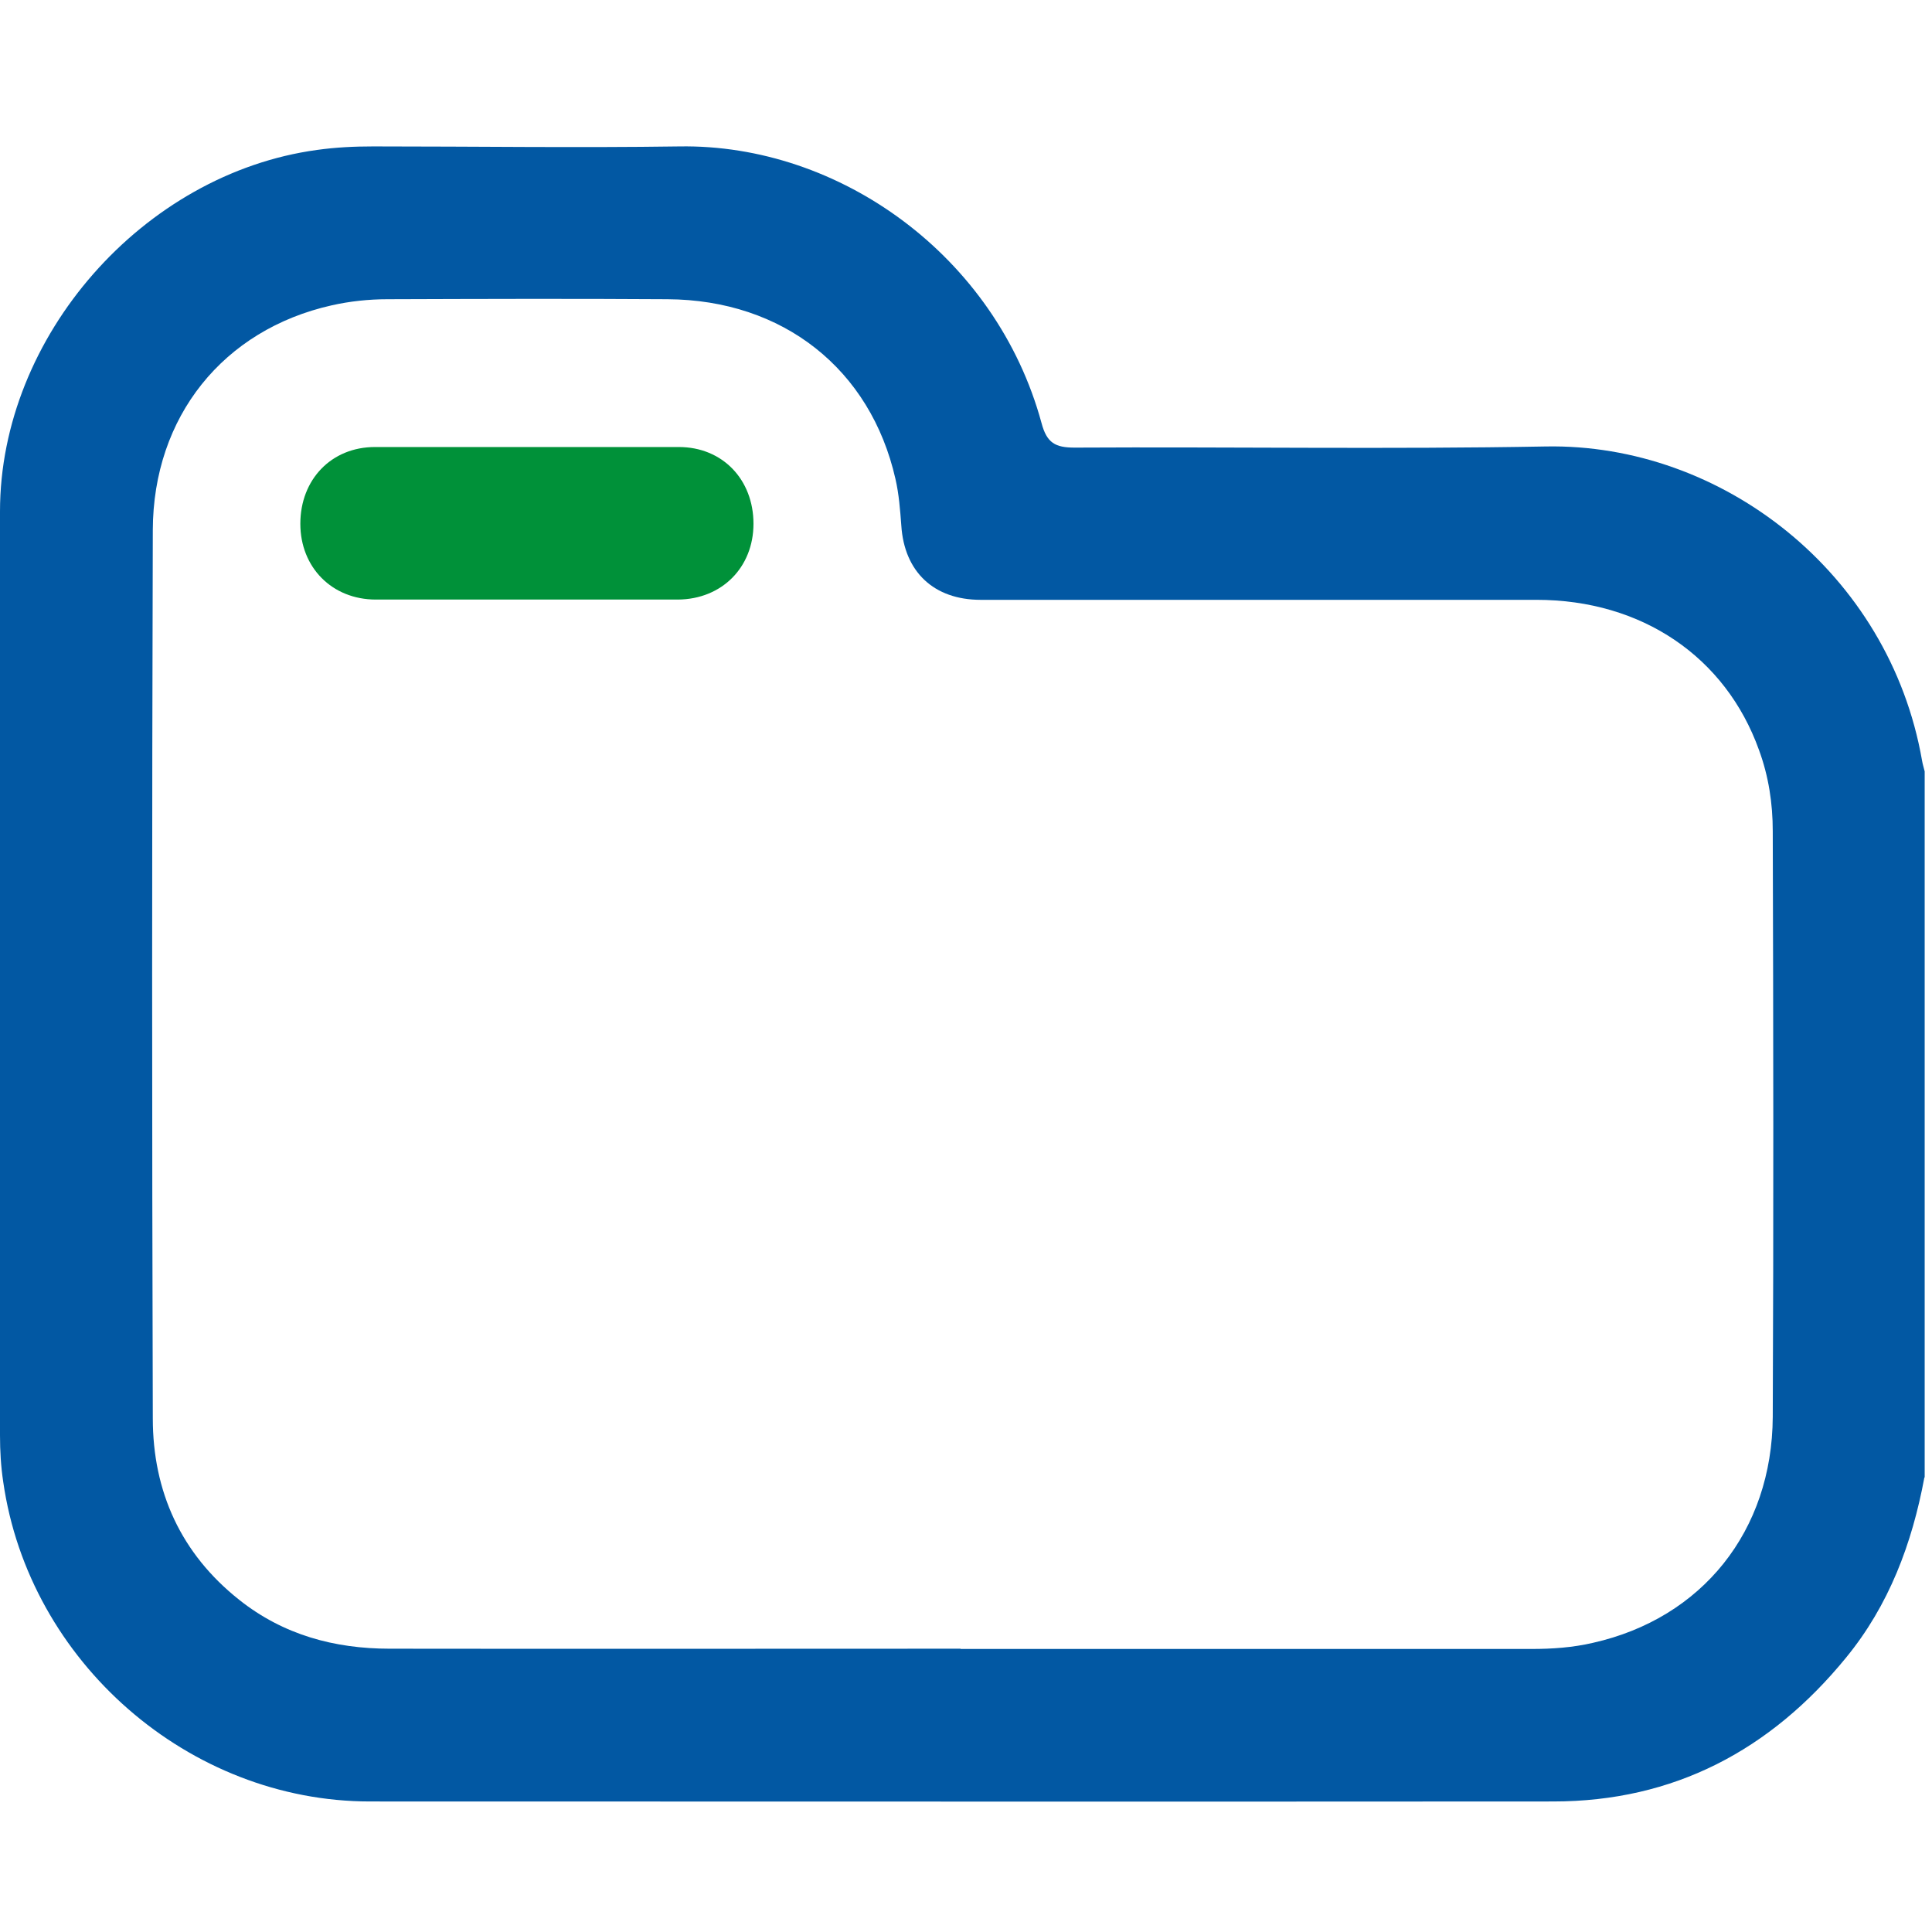
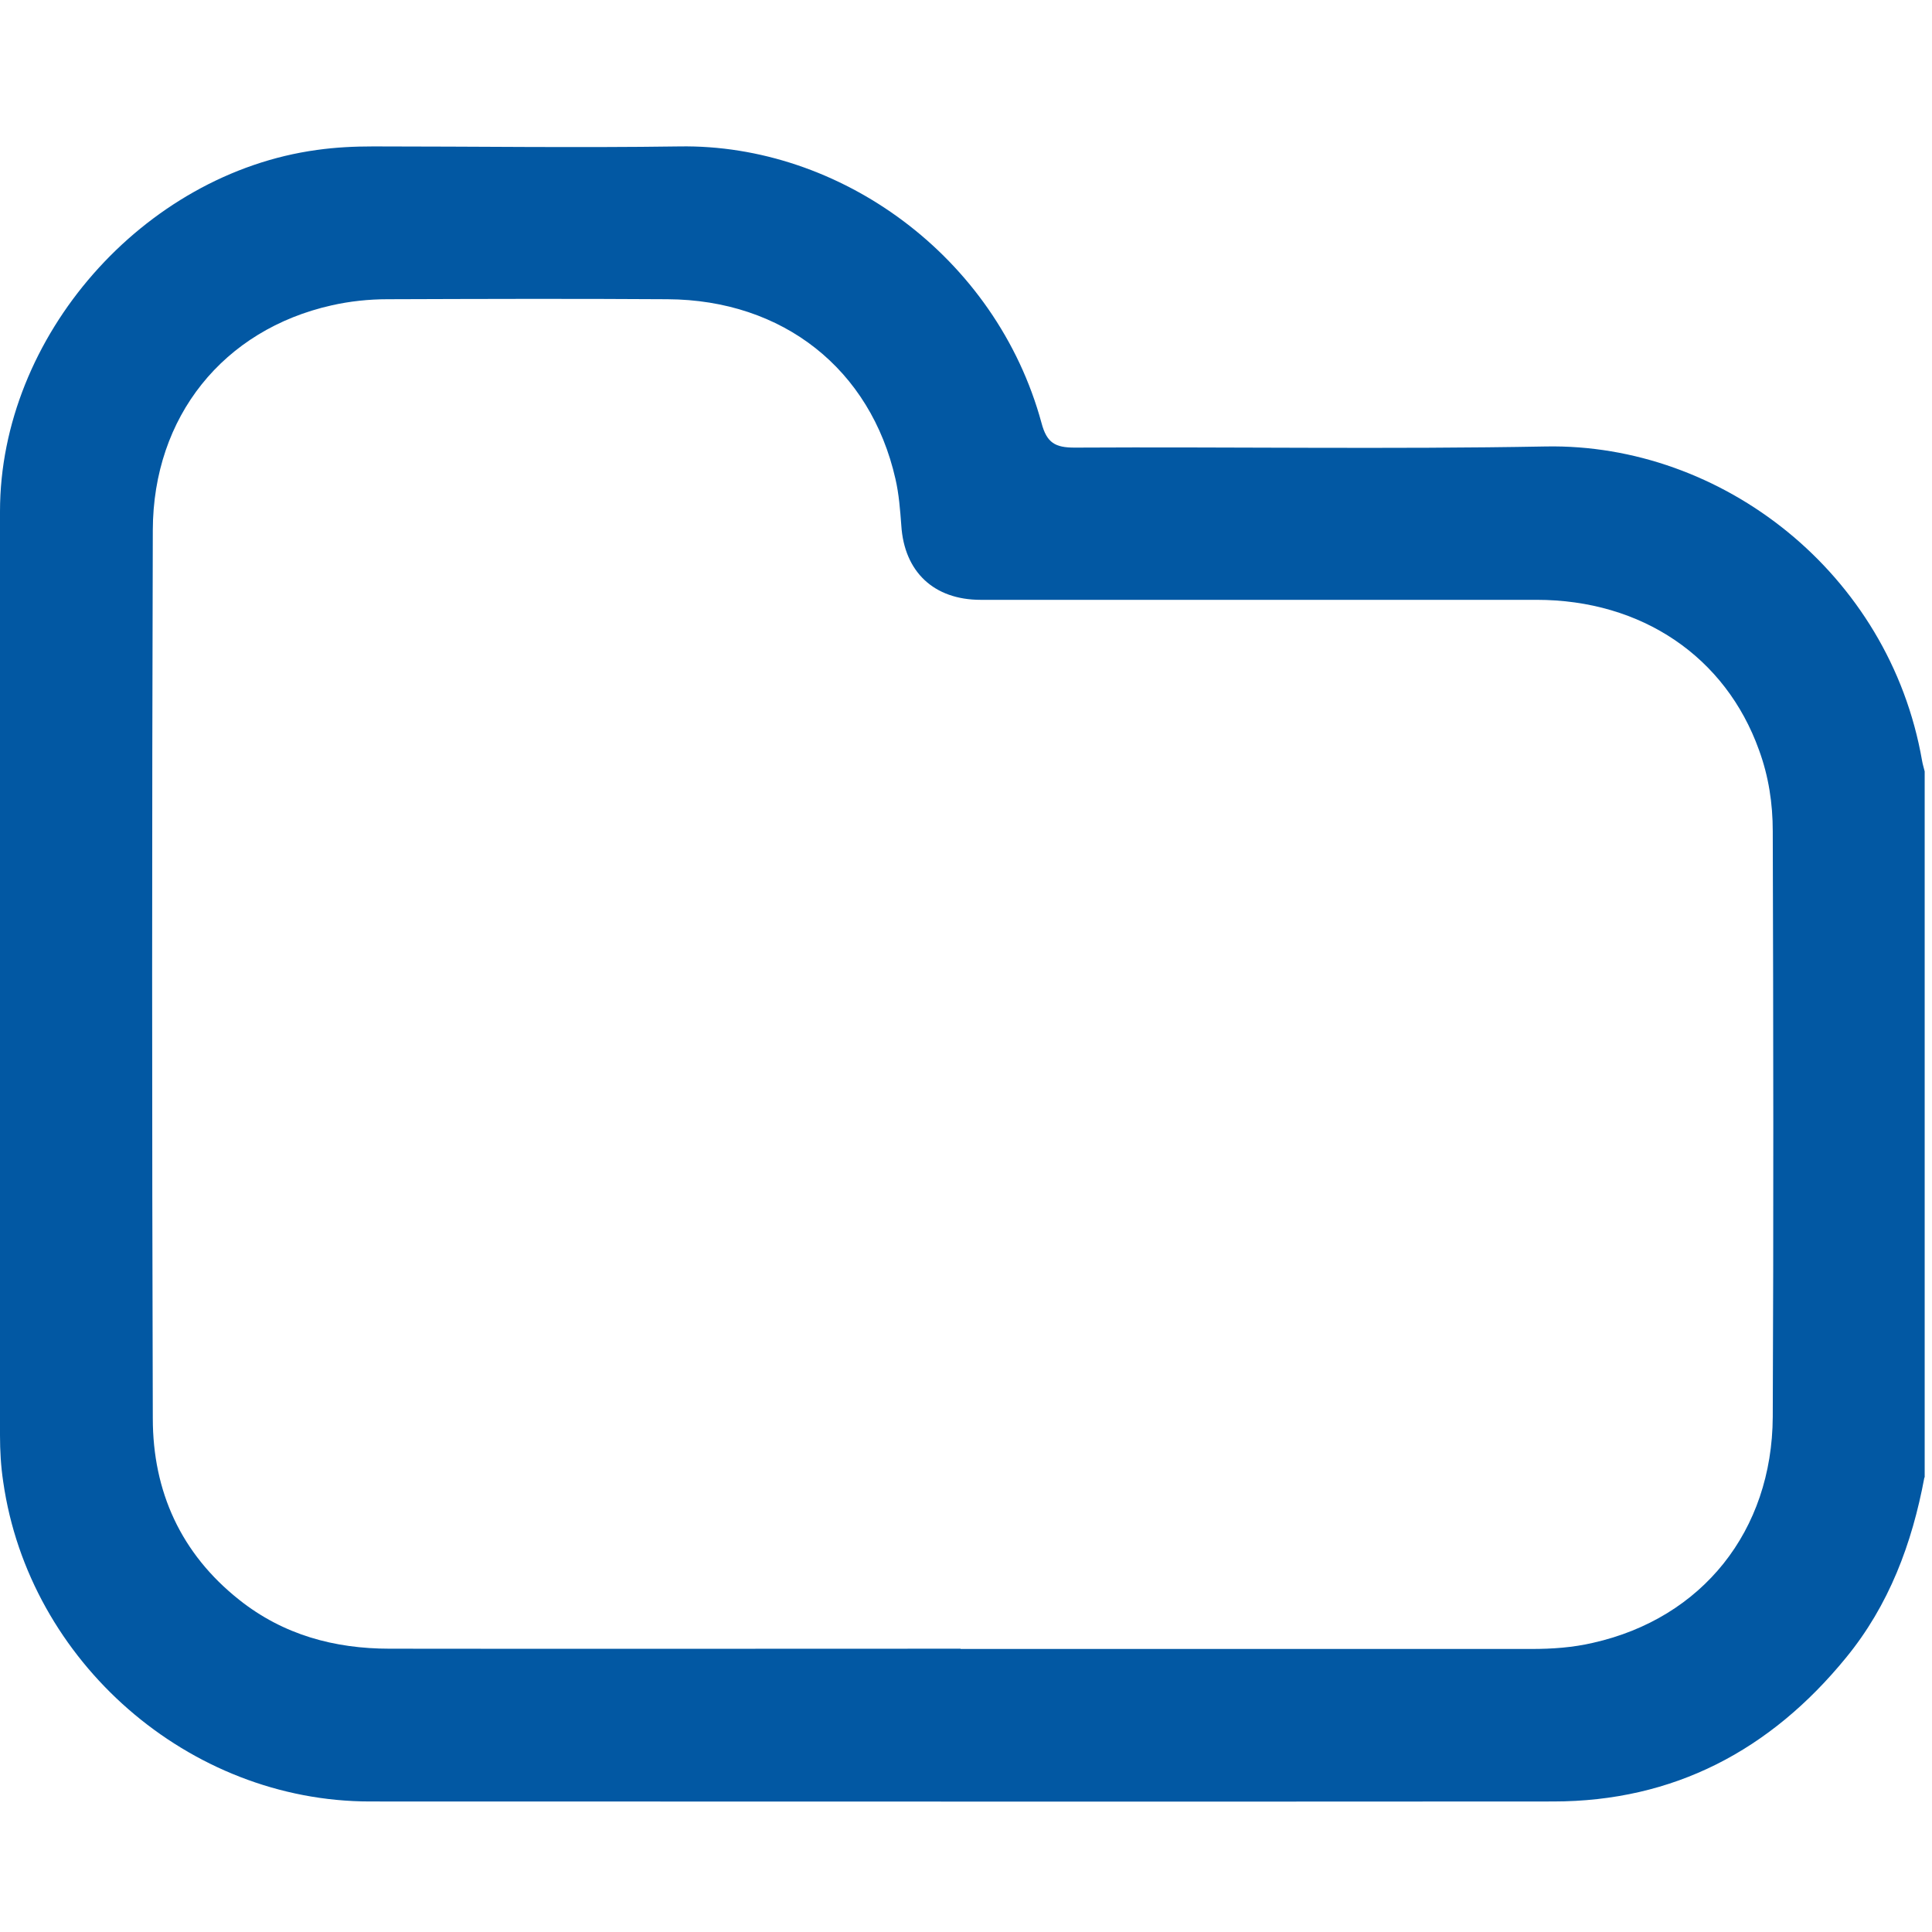
<svg xmlns="http://www.w3.org/2000/svg" width="66" height="66" viewBox="0 0 66 66" fill="none">
  <path d="M65.74 50.471C65.32 52.731 64.53 54.842 63.06 56.632C60.48 59.791 57.18 61.541 53.06 61.541C39.59 61.551 26.11 61.541 12.64 61.541C6.45 61.541 0.99 56.772 0.11 50.621C0.03 50.092 0 49.562 0 49.032C0 38.511 0 27.991 0 17.471C0 11.492 4.89 5.932 10.83 5.122C11.47 5.032 12.1 5.002 12.75 5.002C16.23 5.002 19.72 5.052 23.21 5.002C28.68 4.912 34.03 8.752 35.58 14.451C35.76 15.132 36.05 15.291 36.71 15.291C42.08 15.261 47.45 15.351 52.81 15.252C58.81 15.142 64.54 19.561 65.66 25.982C65.68 26.102 65.72 26.232 65.75 26.352V50.471H65.74ZM32.82 56.331C39.32 56.331 45.82 56.331 52.32 56.331C53.03 56.331 53.73 56.282 54.42 56.121C58.15 55.282 60.54 52.301 60.56 48.401C60.59 41.731 60.58 35.062 60.56 28.392C60.56 27.451 60.42 26.521 60.09 25.622C58.95 22.442 56.09 20.491 52.49 20.491C46.16 20.491 39.83 20.491 33.5 20.491C31.9 20.491 30.89 19.532 30.79 17.951C30.75 17.422 30.71 16.881 30.59 16.361C29.74 12.611 26.75 10.242 22.8 10.222C19.62 10.201 16.43 10.211 13.24 10.222C12.6 10.222 11.95 10.291 11.33 10.431C7.63 11.261 5.23 14.232 5.22 18.111C5.19 28.221 5.19 38.342 5.22 48.452C5.22 50.952 6.18 53.072 8.17 54.651C9.68 55.852 11.43 56.322 13.31 56.322C19.81 56.331 26.31 56.322 32.81 56.322" fill="#0258A3" />
-   <path d="M17.97 20.482C16.26 20.482 14.55 20.482 12.84 20.482C11.34 20.482 10.26 19.381 10.26 17.892C10.26 16.381 11.32 15.271 12.81 15.271C16.27 15.271 19.73 15.271 23.19 15.271C24.68 15.271 25.74 16.381 25.74 17.892C25.74 19.381 24.66 20.471 23.16 20.482C21.43 20.482 19.7 20.482 17.97 20.482Z" fill="#009139" />
</svg>